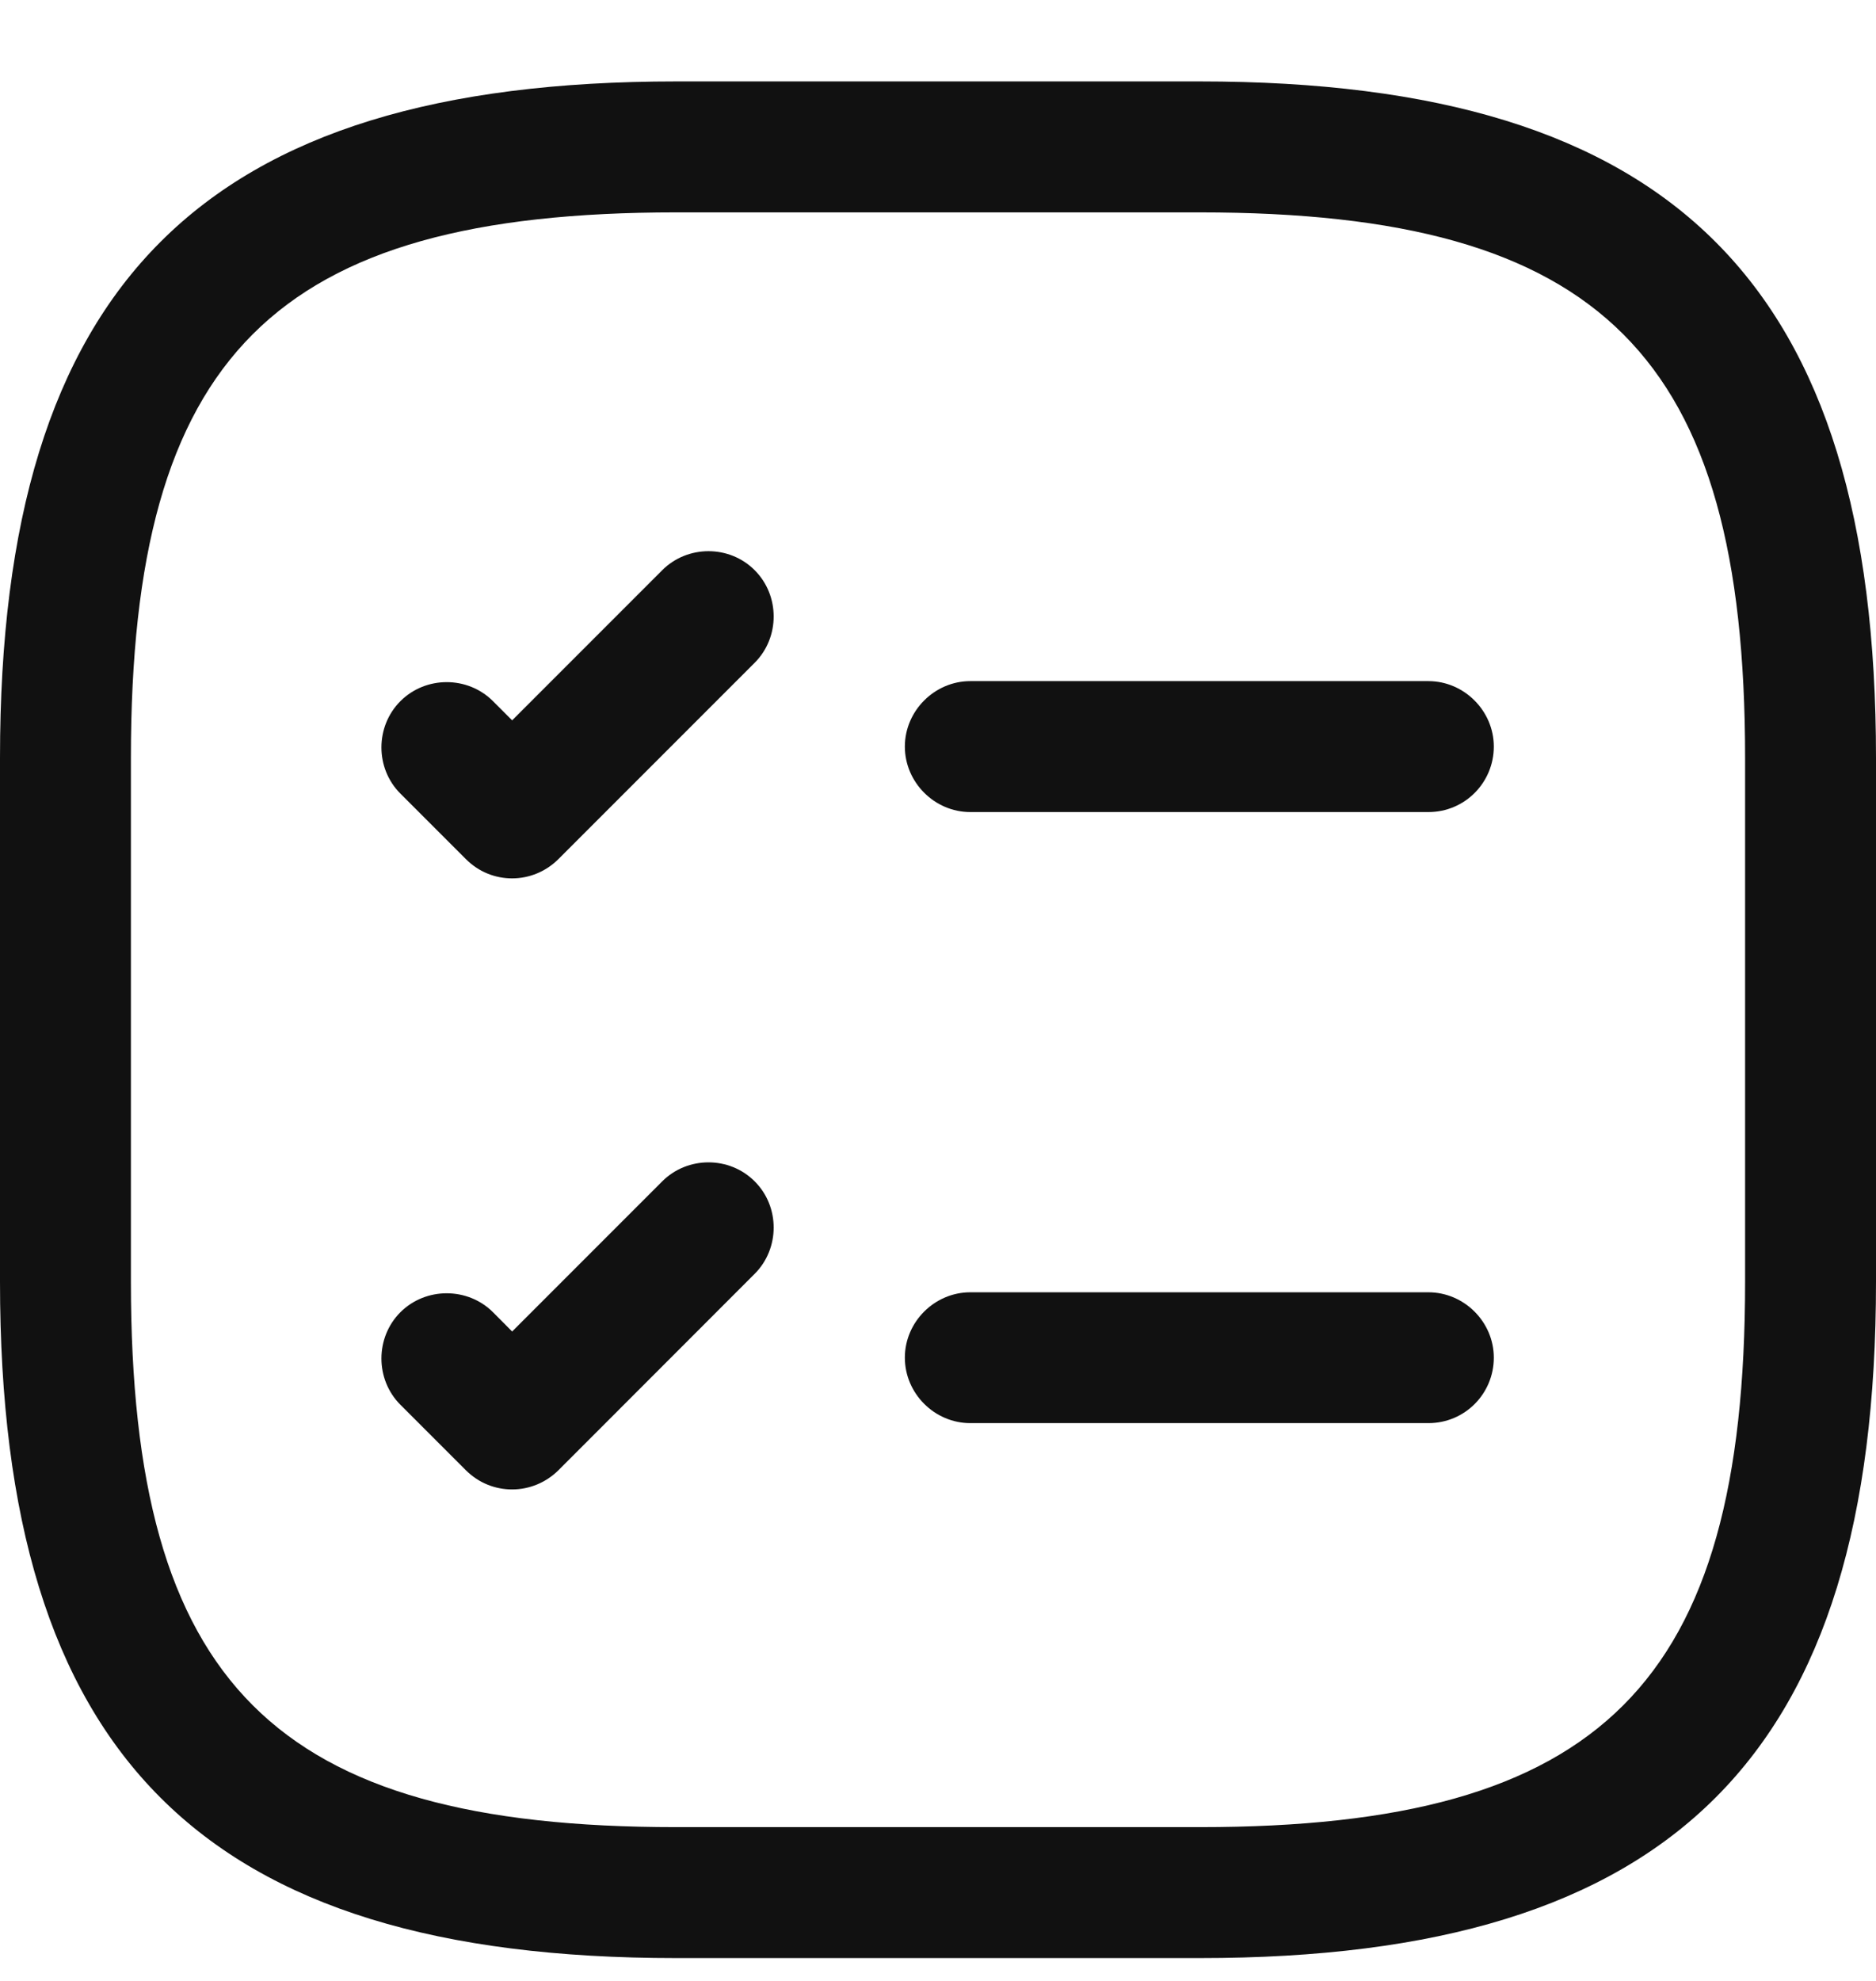
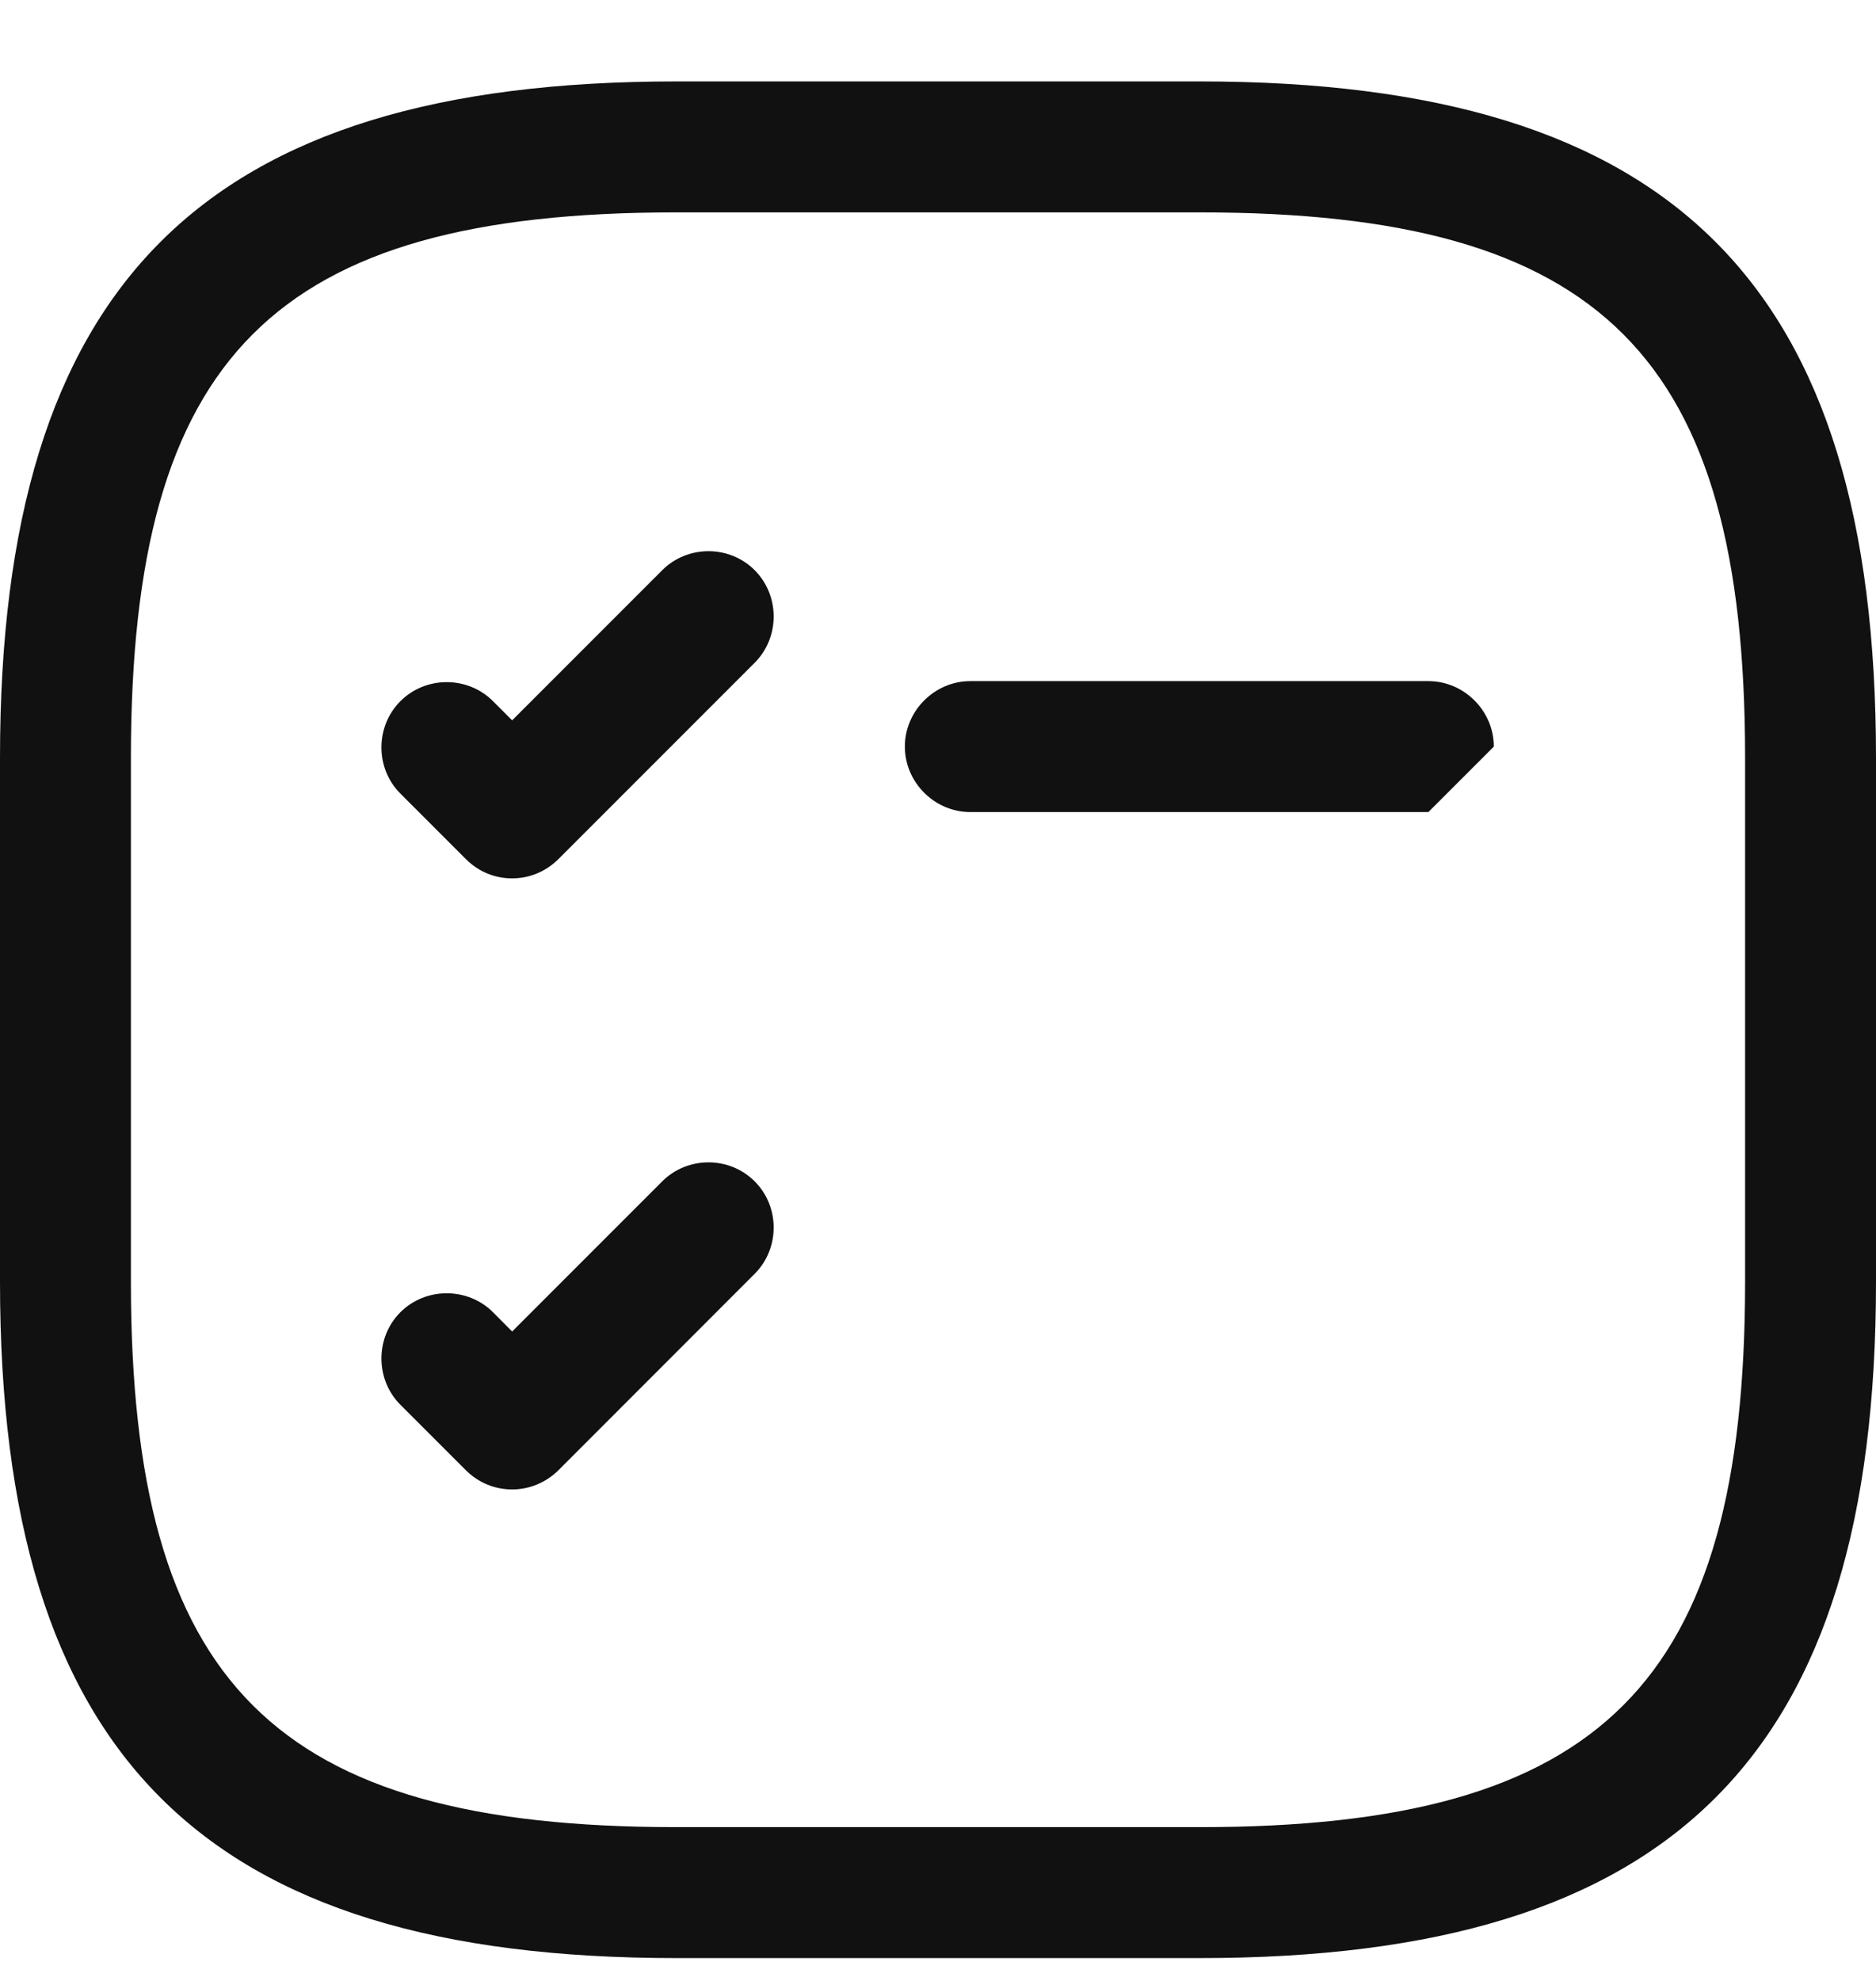
<svg xmlns="http://www.w3.org/2000/svg" width="18" height="19" viewBox="0 0 18 19" fill="none">
-   <path d="M13.705 7.789H9.31C8.967 7.789 8.682 7.504 8.682 7.161C8.682 6.818 8.967 6.533 9.31 6.533H13.705C14.048 6.533 14.333 6.818 14.333 7.161C14.333 7.504 14.057 7.789 13.705 7.789Z" fill="#111111" />
+   <path d="M13.705 7.789H9.31C8.967 7.789 8.682 7.504 8.682 7.161C8.682 6.818 8.967 6.533 9.31 6.533H13.705C14.048 6.533 14.333 6.818 14.333 7.161Z" fill="#111111" />
  <path d="M4.914 8.425C4.755 8.425 4.596 8.366 4.47 8.24L3.842 7.612C3.599 7.37 3.599 6.968 3.842 6.725C4.085 6.482 4.487 6.482 4.73 6.725L4.914 6.909L6.354 5.469C6.597 5.226 6.999 5.226 7.241 5.469C7.484 5.712 7.484 6.114 7.241 6.357L5.358 8.24C5.24 8.358 5.081 8.425 4.914 8.425Z" fill="#111111" />
-   <path d="M13.705 13.65H9.31C8.967 13.65 8.682 13.366 8.682 13.022C8.682 12.679 8.967 12.395 9.31 12.395H13.705C14.048 12.395 14.333 12.679 14.333 13.022C14.333 13.366 14.057 13.65 13.705 13.65Z" fill="#111111" />
  <path d="M4.914 14.286C4.755 14.286 4.596 14.227 4.47 14.102L3.842 13.474C3.599 13.231 3.599 12.829 3.842 12.586C4.085 12.344 4.487 12.344 4.73 12.586L4.914 12.771L6.354 11.331C6.597 11.088 6.999 11.088 7.241 11.331C7.484 11.573 7.484 11.975 7.241 12.218L5.358 14.102C5.24 14.219 5.081 14.286 4.914 14.286Z" fill="#111111" />
  <path d="M11.512 18.781H6.488C1.942 18.781 0 16.839 0 12.293V7.27C0 2.724 1.942 0.781 6.488 0.781H11.512C16.058 0.781 18 2.724 18 7.27V12.293C18 16.839 16.058 18.781 11.512 18.781ZM6.488 2.037C2.629 2.037 1.256 3.41 1.256 7.27V12.293C1.256 16.152 2.629 17.525 6.488 17.525H11.512C15.371 17.525 16.744 16.152 16.744 12.293V7.27C16.744 3.41 15.371 2.037 11.512 2.037H6.488Z" fill="#111111" />
</svg>